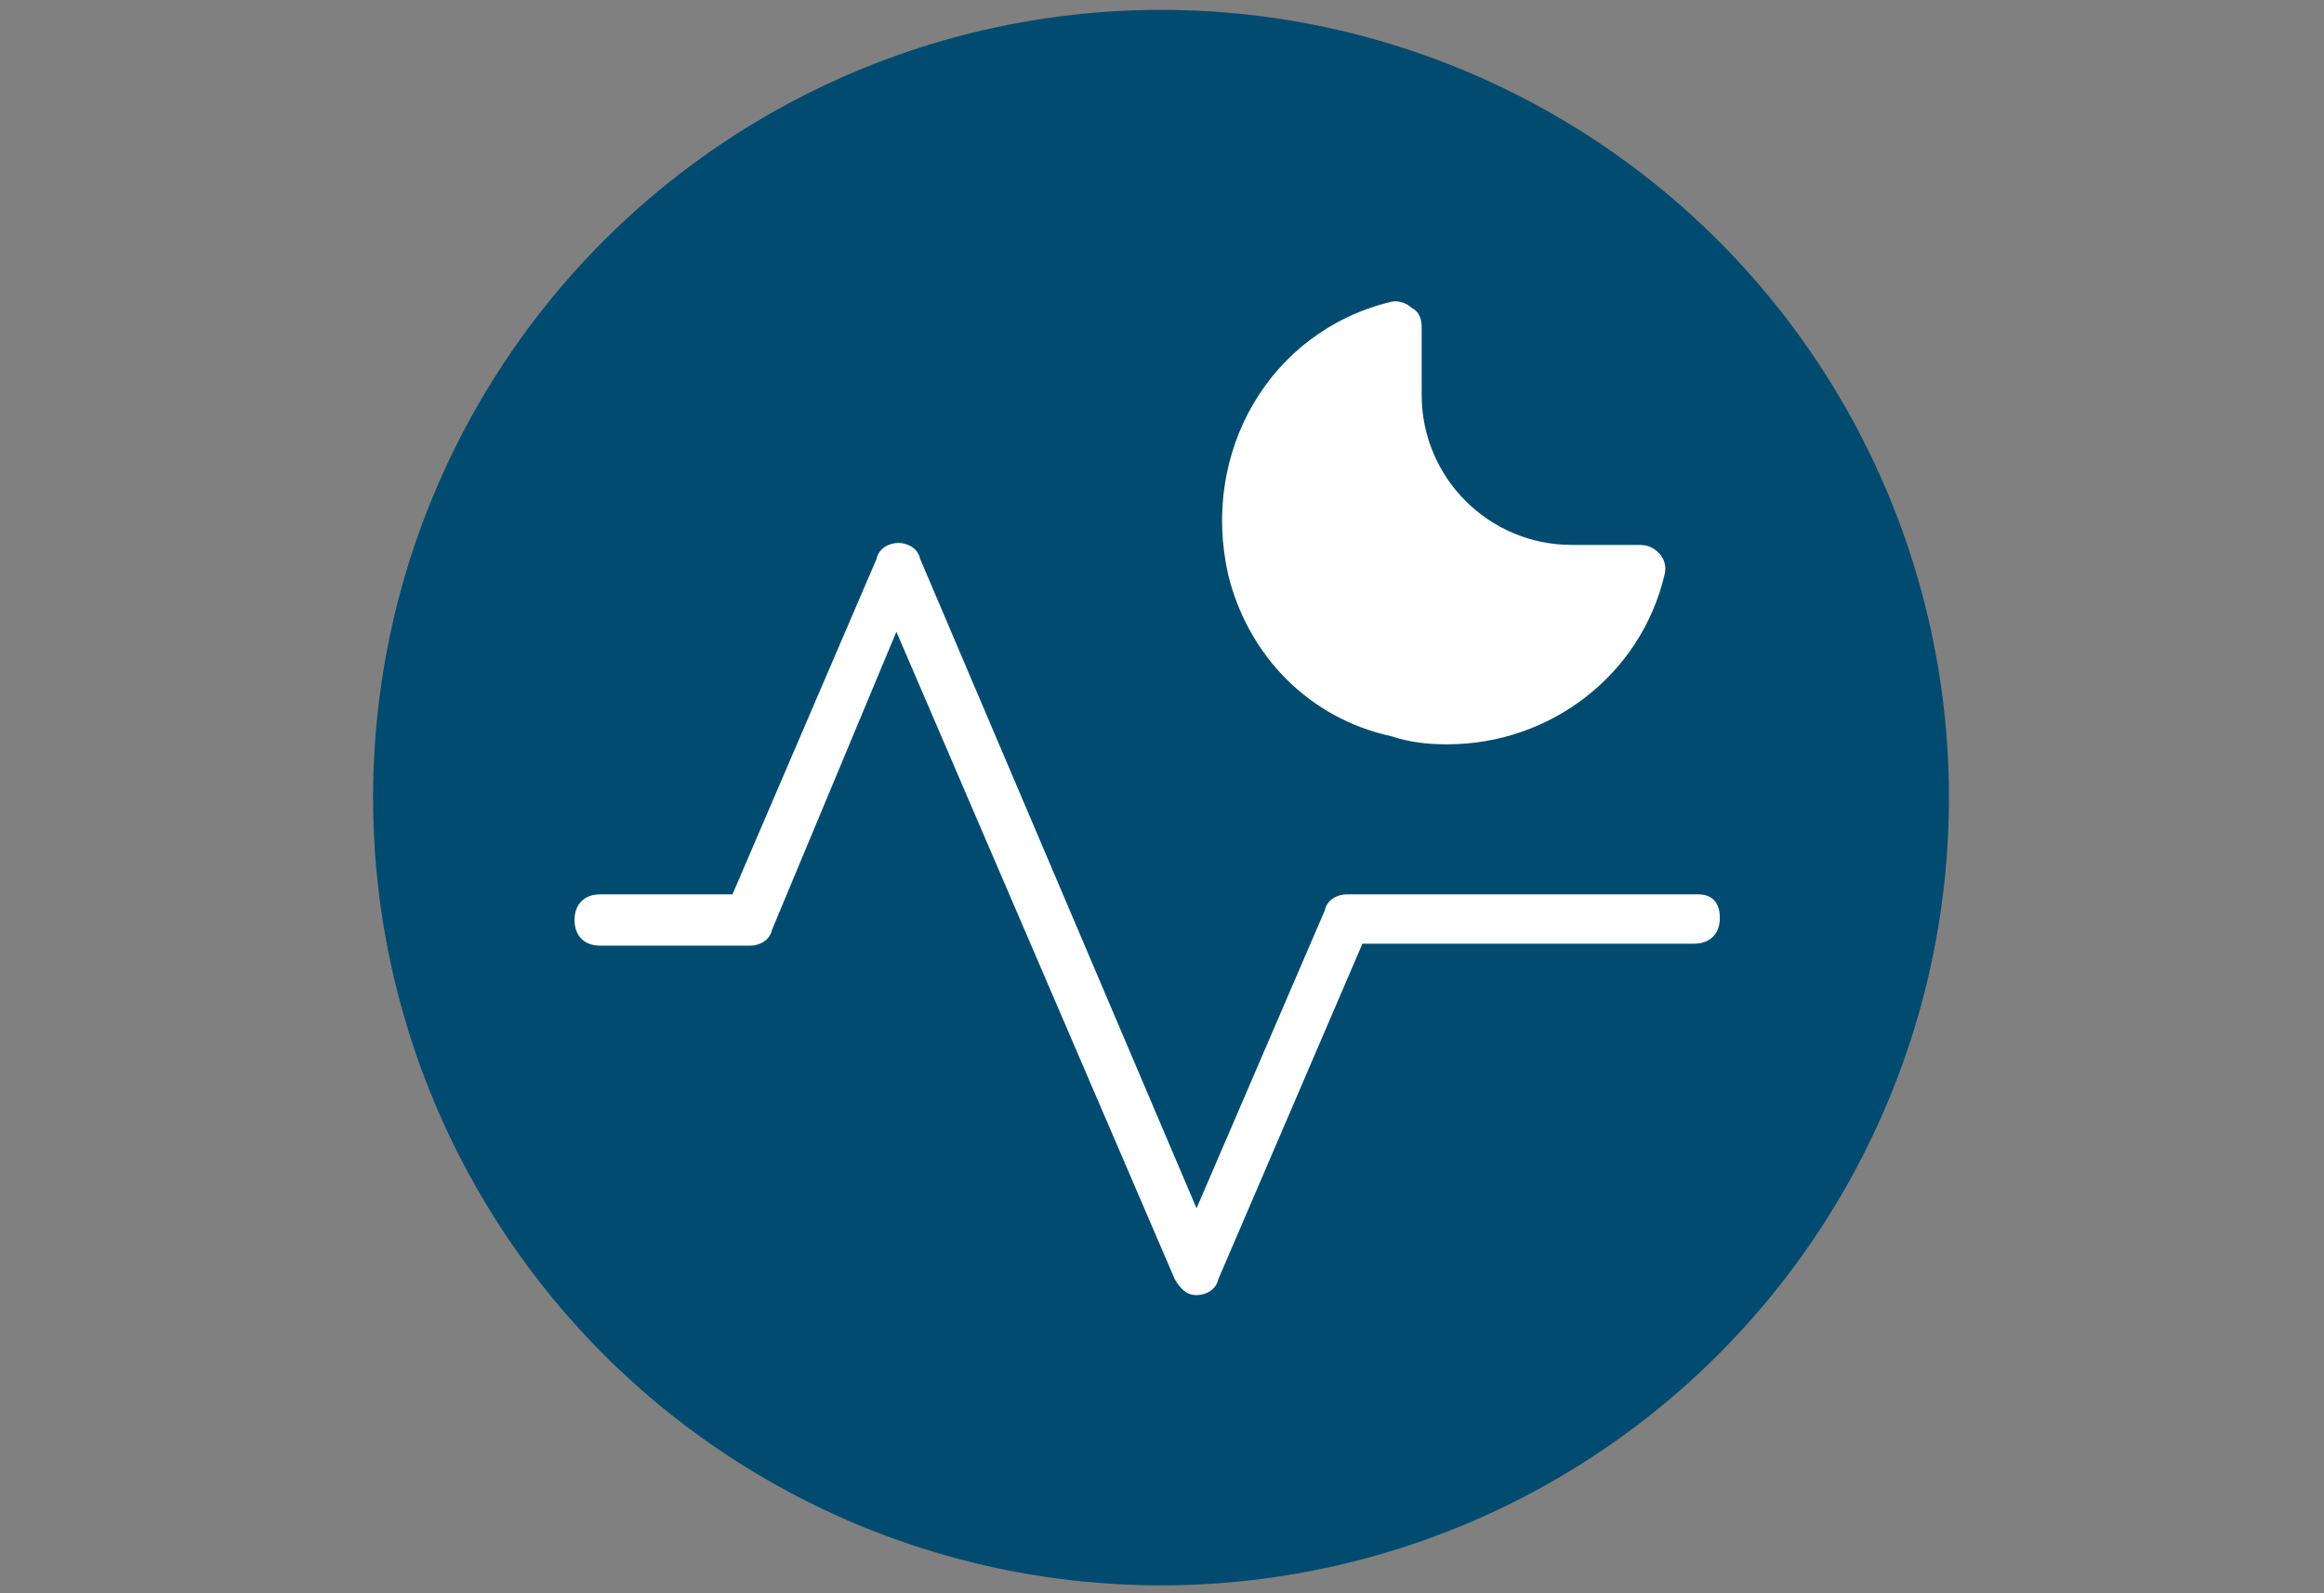
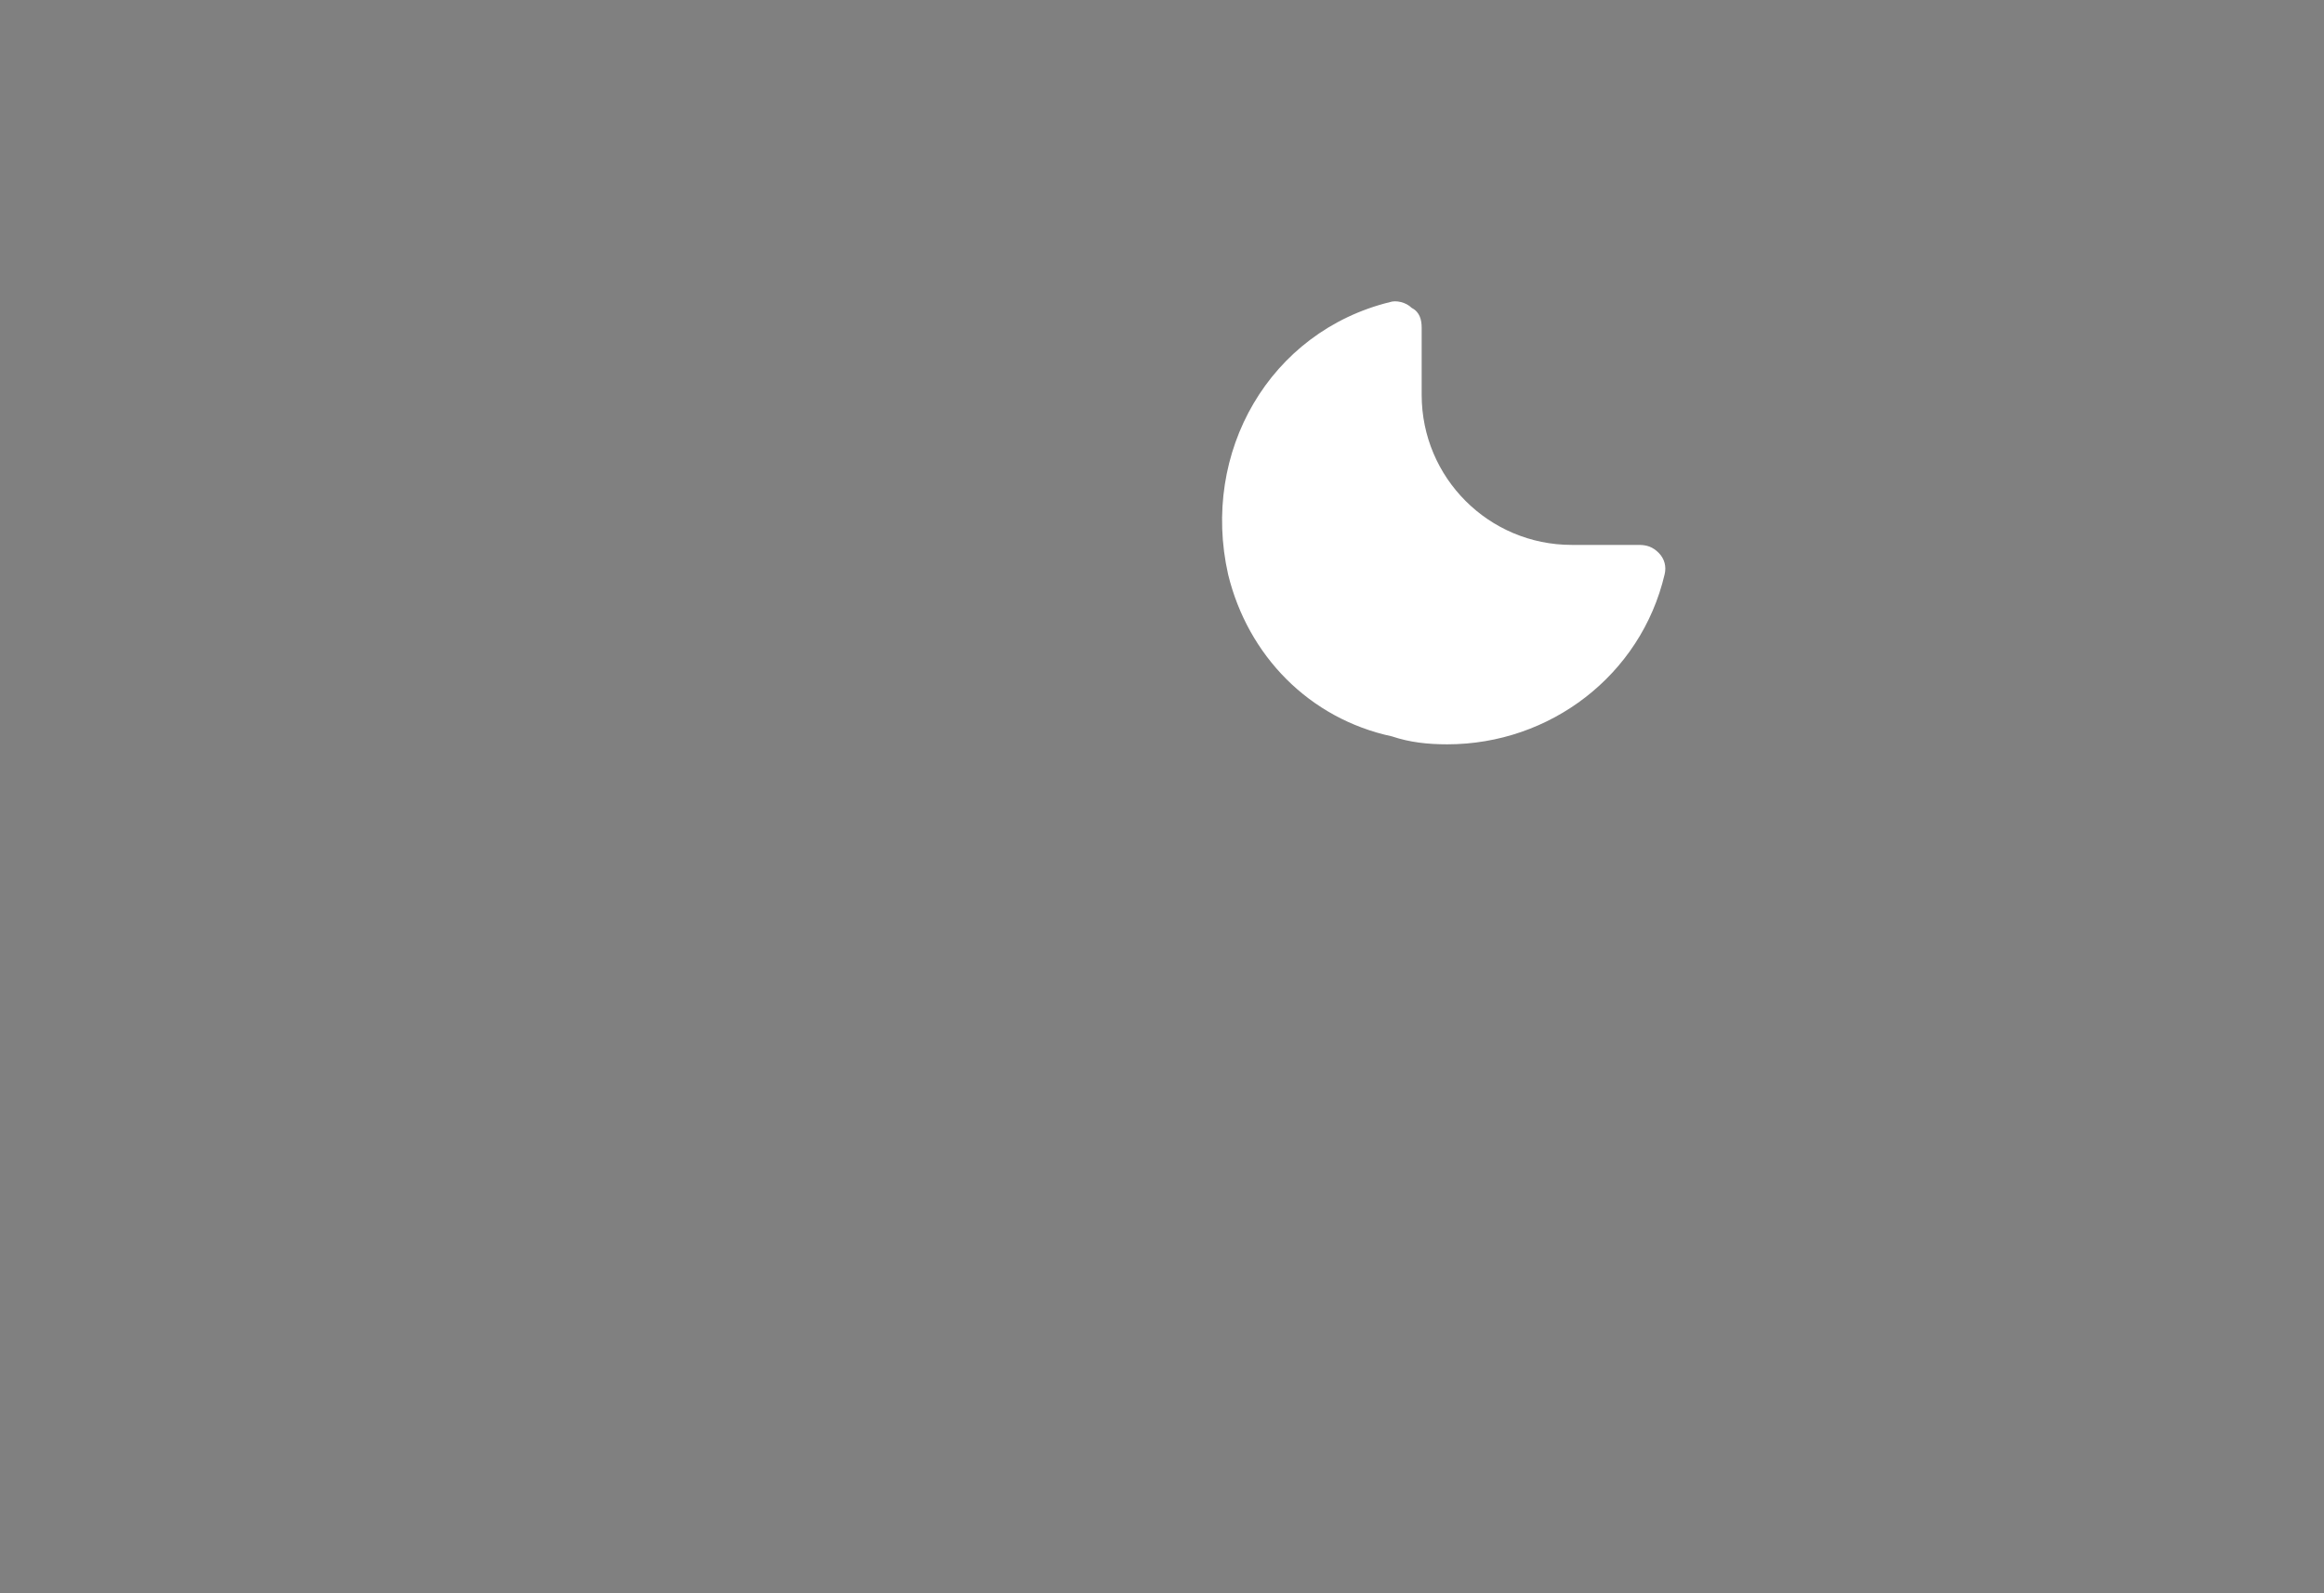
<svg xmlns="http://www.w3.org/2000/svg" id="Ebene_1" version="1.1" viewBox="0 0 140 96" width="140" height="96">
  <rect x="0" y="0" width="140" height="96" fill="#808080" stroke="none" />
  <defs>
    <style>
      .st0 {
        fill: #004b6f;
      }

      .st1 {
        fill: #fff;
      }
    </style>
  </defs>
-   <circle class="st0" cx="69.941" cy="48.059" r="47.465" />
  <g>
-     <path class="st1" d="M102.297,53.888h-21.175c-.595,0-1.19.357-1.309.952l-7.732,17.963-16.654-39.138c-.119-.595-.714-.952-1.309-.952s-1.19.357-1.309.952l-8.684,20.223h-7.97c-.952,0-1.546.595-1.546,1.546s.595,1.546,1.546,1.546h9.041c.595,0,1.19-.357,1.309-.952l7.494-17.963,16.773,39.019c.357.595.714.952,1.309.952s1.19-.357,1.309-.952l8.684-20.223h19.985c.952,0,1.546-.595,1.546-1.546s-.476-1.428-1.309-1.428Z" />
    <path class="st1" d="M83.859,44.372c1.071.357,2.141.476,3.331.476,6.186,0,11.658-4.164,13.086-10.23.119-.476,0-.952-.357-1.309-.357-.357-.714-.476-1.19-.476h-4.045c-4.996,0-9.041-4.045-9.041-9.041v-4.045c0-.476-.119-.952-.595-1.19-.357-.357-.952-.476-1.309-.357-7.257,1.784-11.42,9.041-9.755,16.416,1.19,4.877,4.877,8.684,9.874,9.755Z" />
  </g>
</svg>